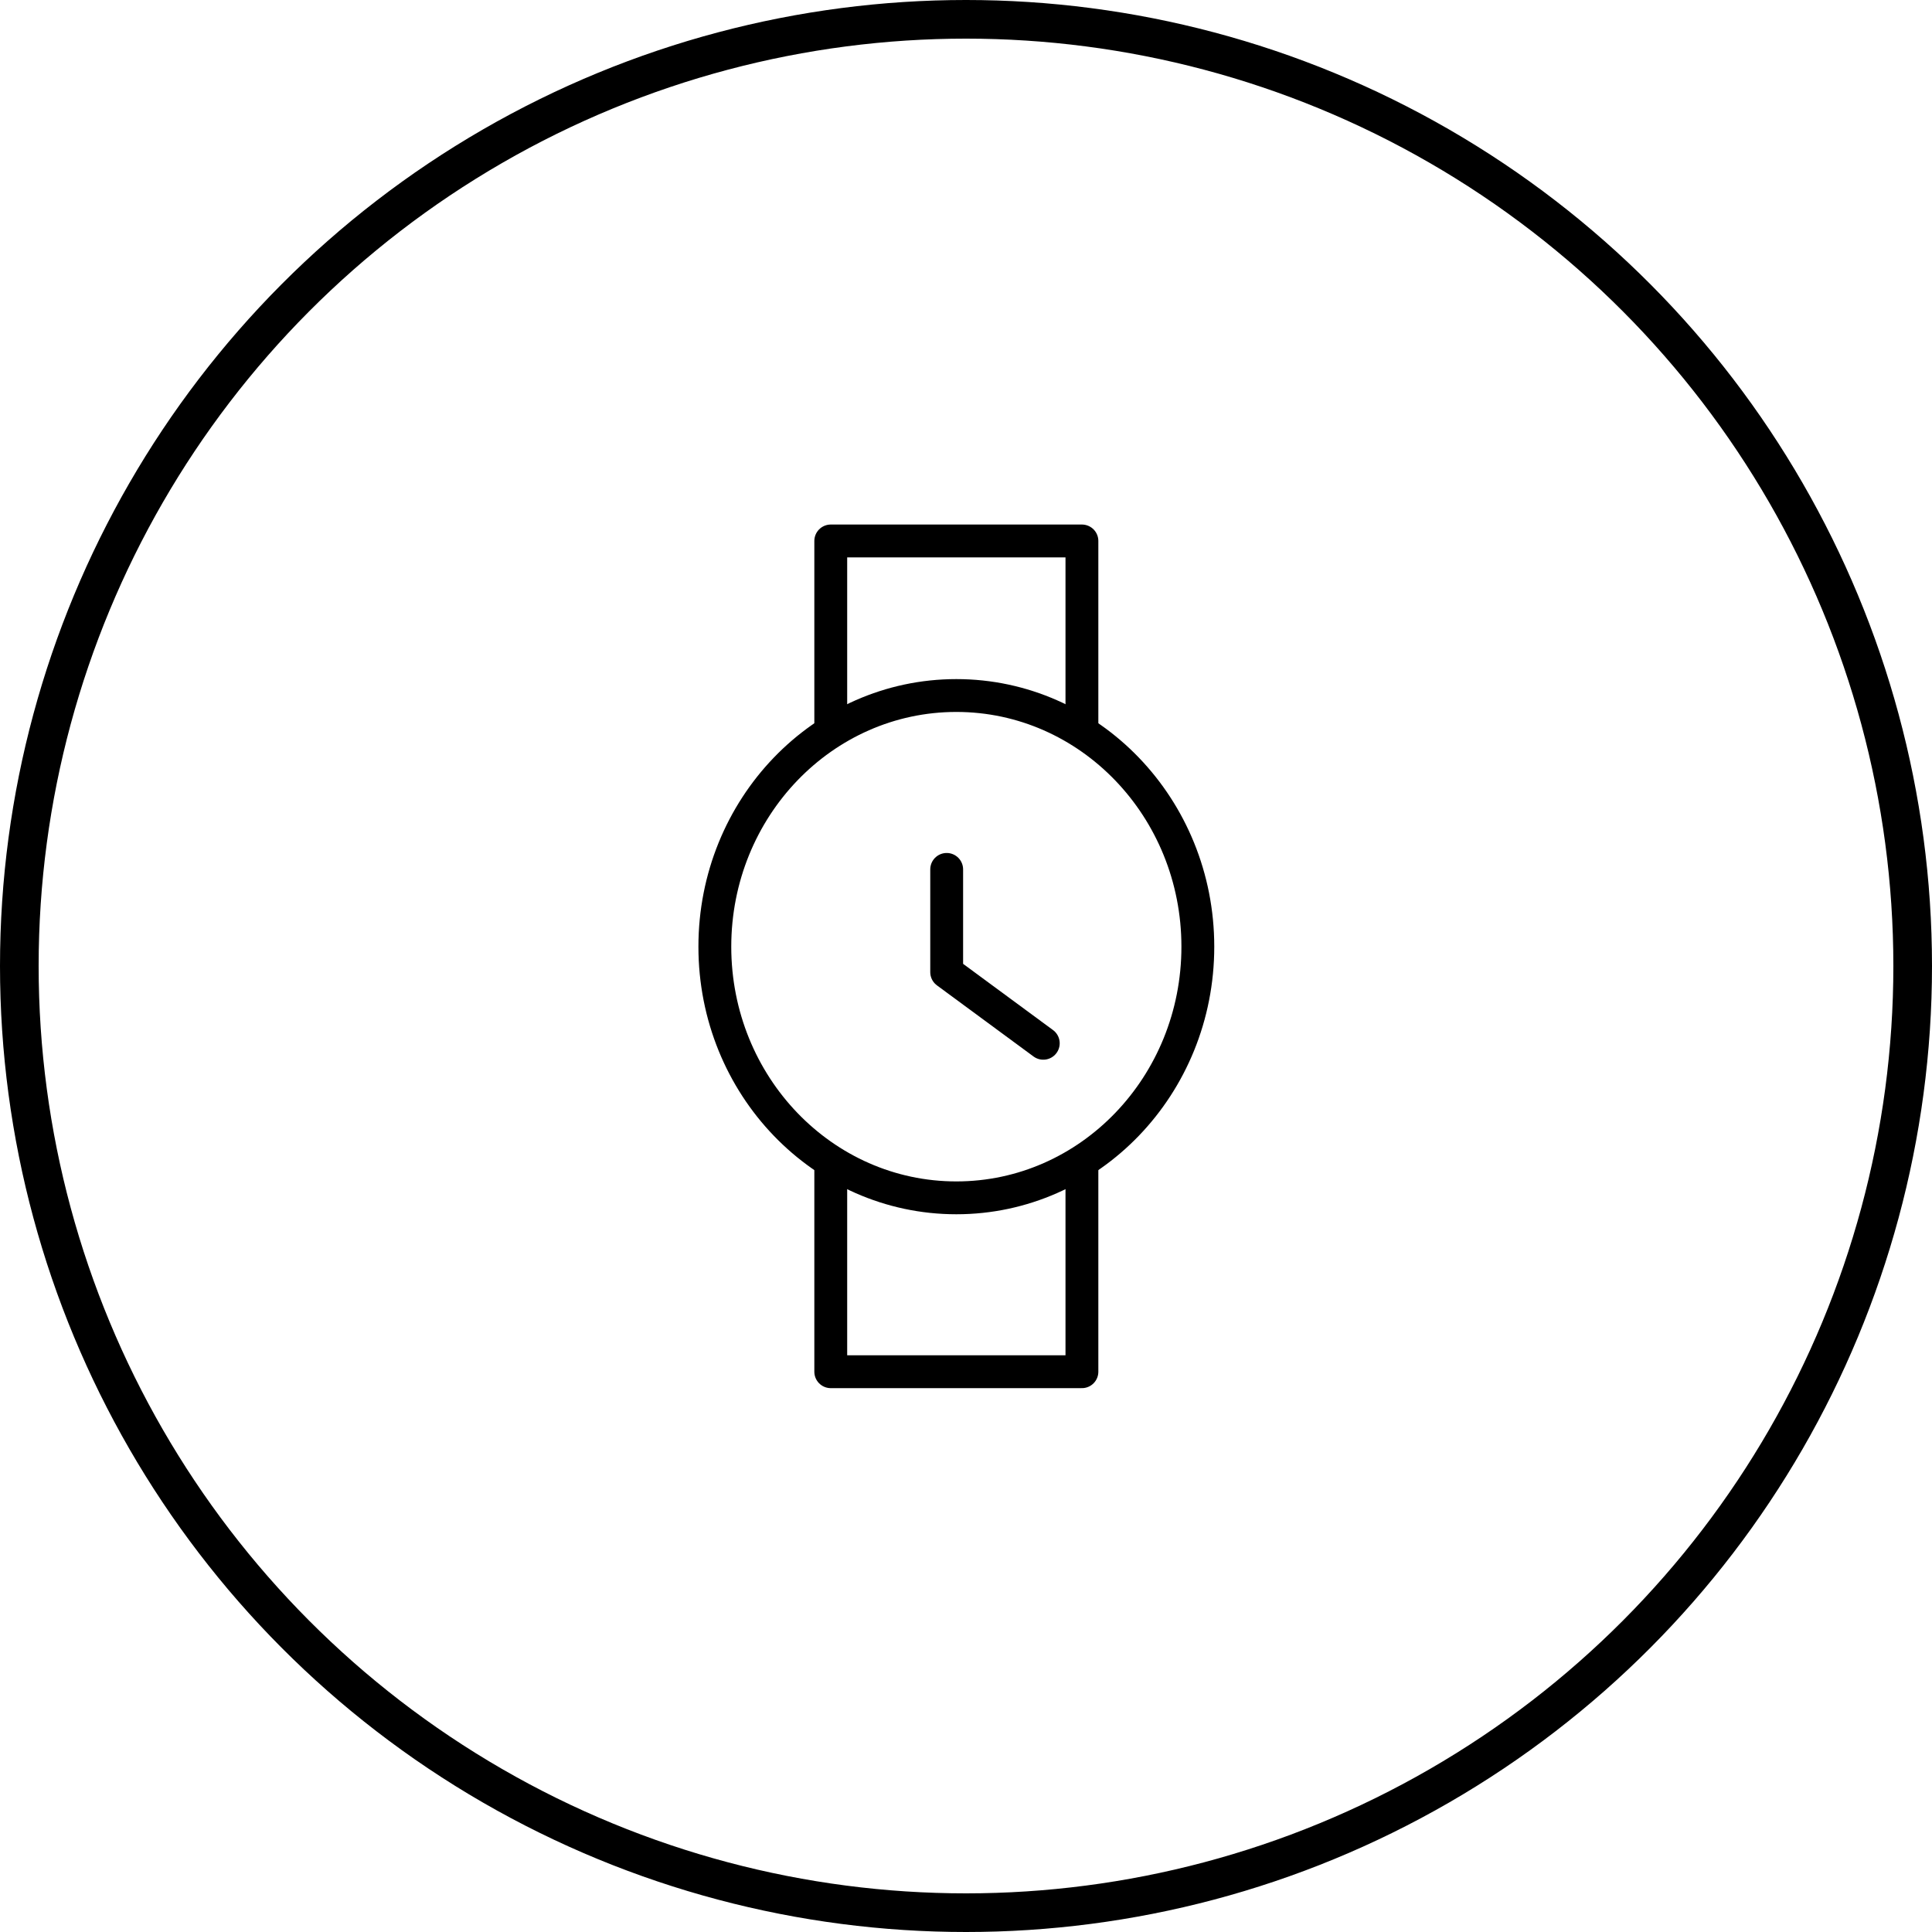
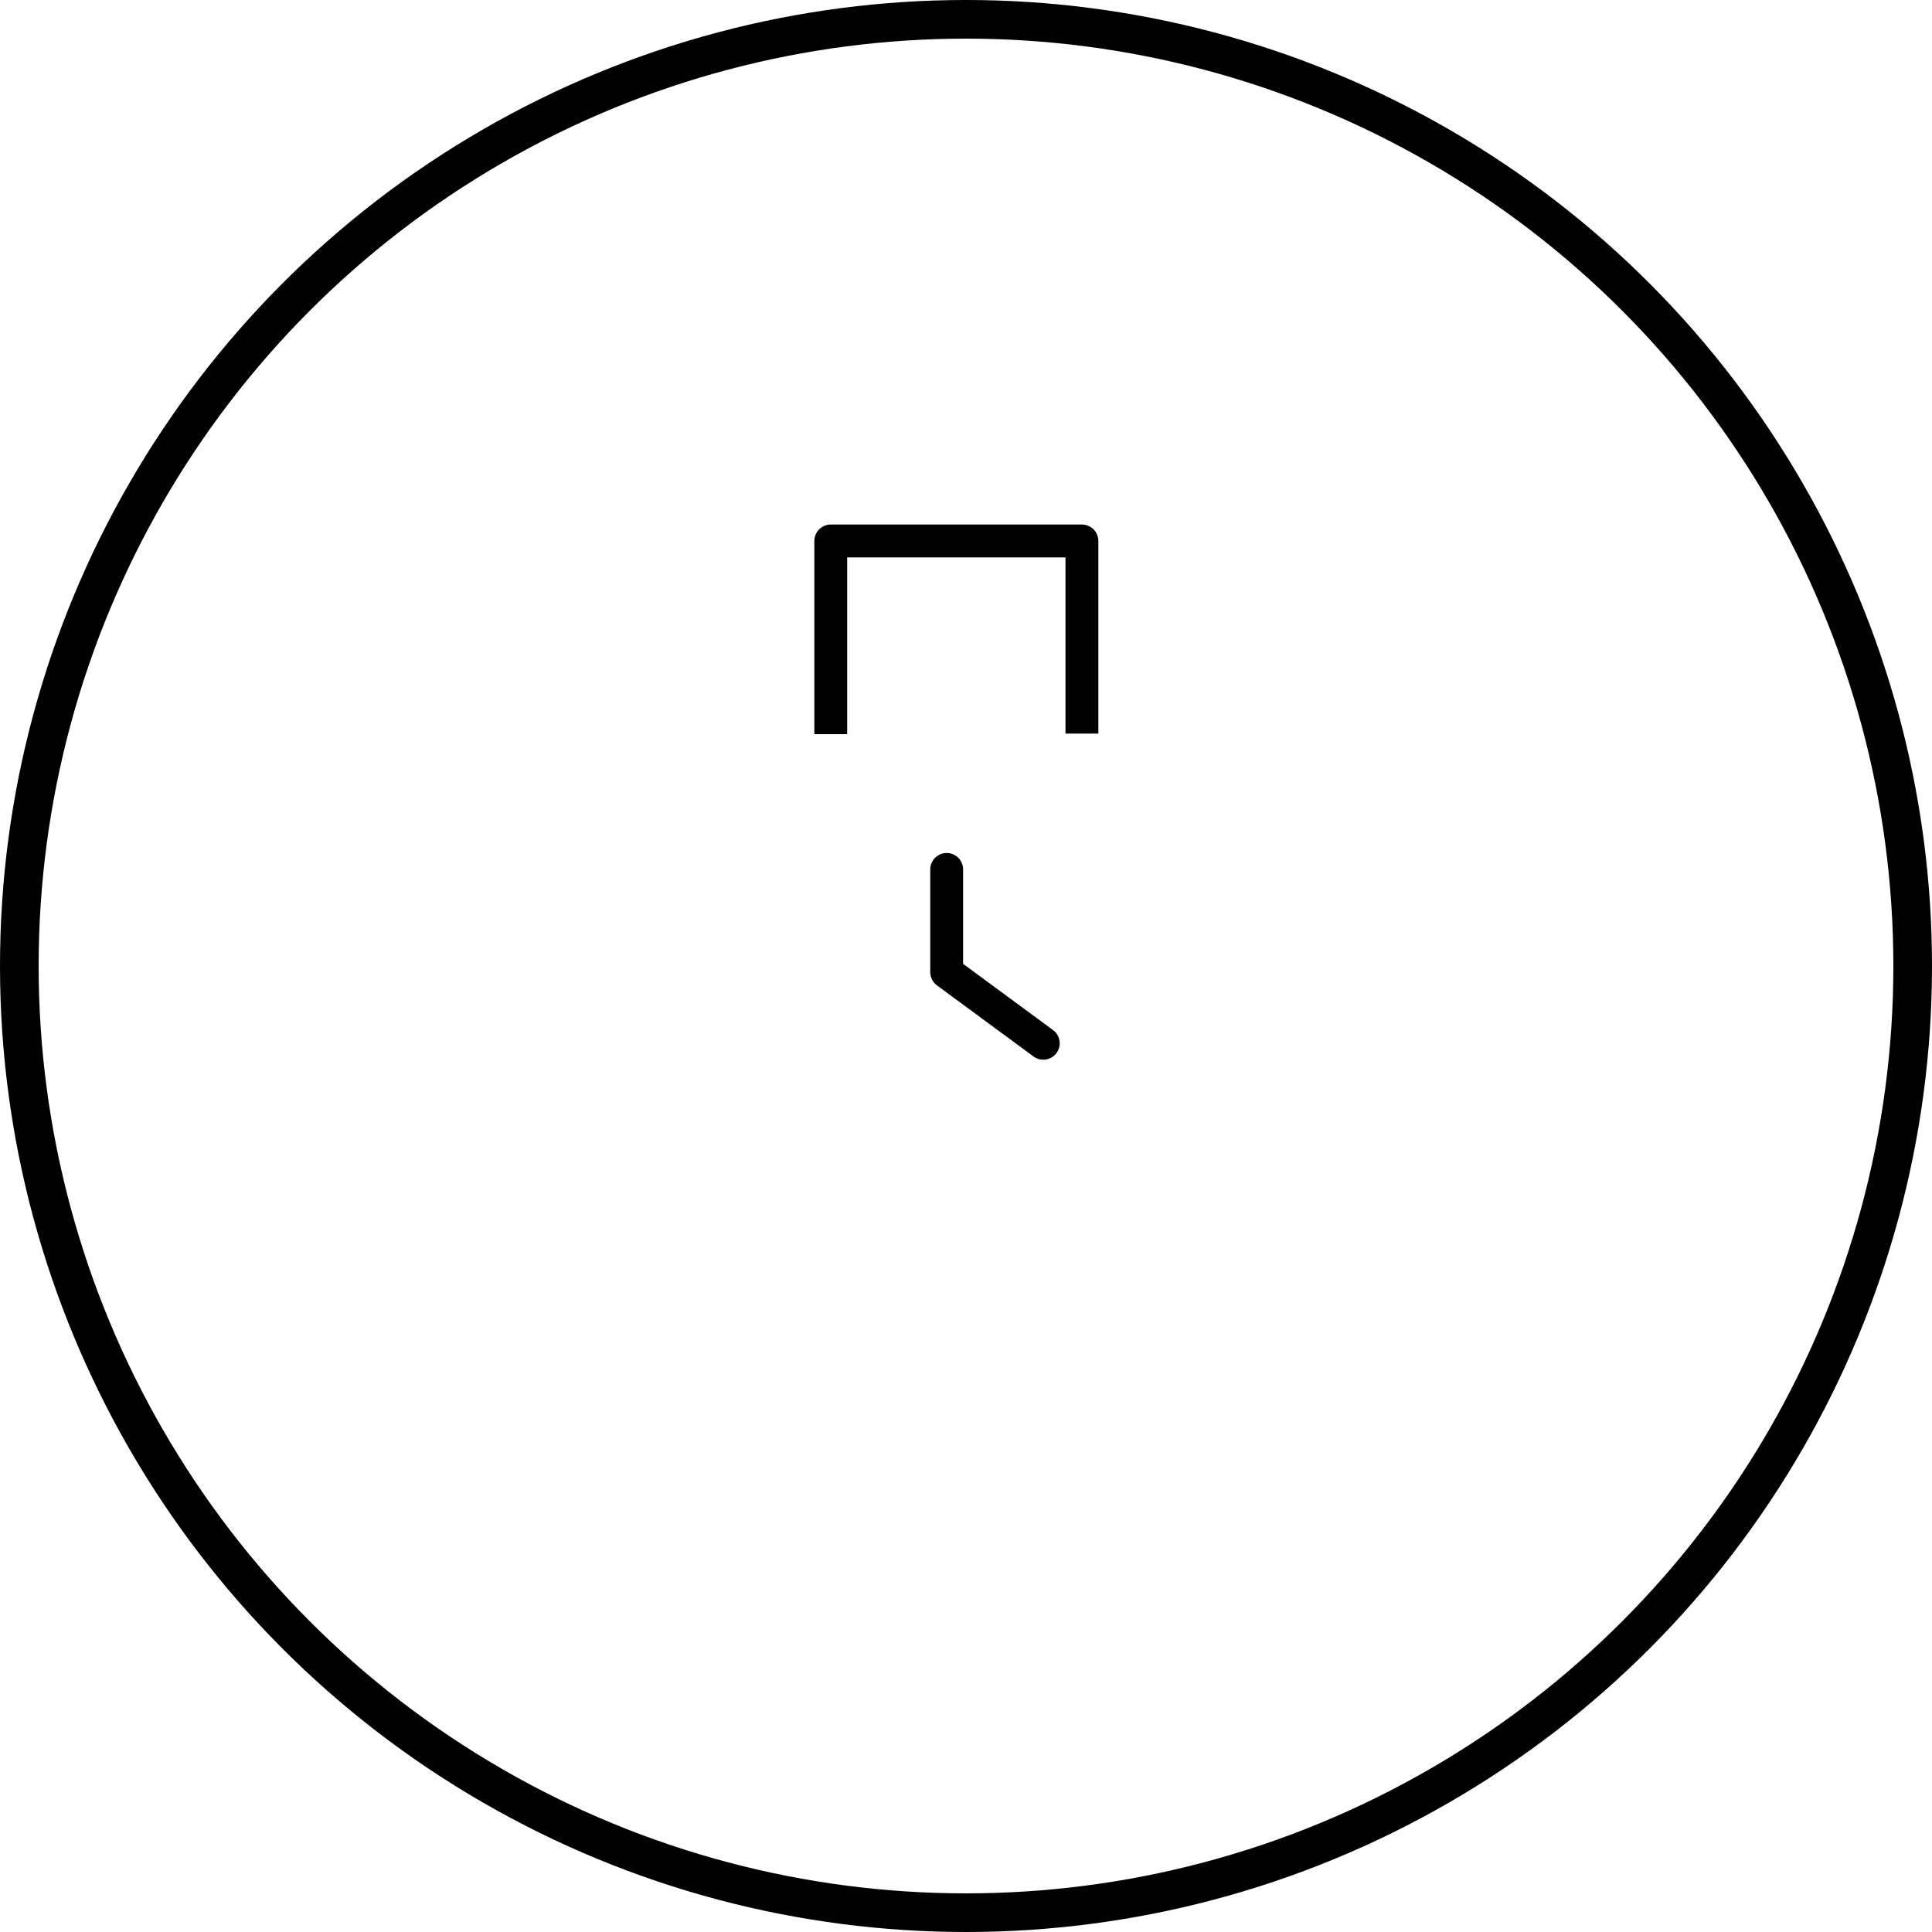
<svg xmlns="http://www.w3.org/2000/svg" width="100px" height="100px" viewBox="0 0 100 100" version="1.1">
  <title>Group 45</title>
  <desc>Created with Sketch.</desc>
  <g id="Page-1" stroke="none" stroke-width="1" fill="none" fill-rule="evenodd">
    <g id="FlowDesigner-Copy-24" transform="translate(-675, -4108)" stroke="#000000">
      <g id="Group-45" transform="translate(677, 4110)">
        <circle id="Oval-3-Copy-2" stroke-width="2" cx="48" cy="48" r="49" />
        <g id="watch" transform="translate(35, 26)" stroke-linejoin="round" stroke-width="1.7">
          <polyline id="Stroke-3128" points="6 10 6 0 19 0 19 9.971" />
-           <polyline id="Stroke-3129" points="6 32.062 6 43 19 43 19 32" />
-           <path d="M25,21 C25,28.182 19.402,34 12.5,34 C5.595,34 0,28.182 0,21 C0,13.82 5.595,8 12.5,8 C19.402,8 25,13.82 25,21 L25,21 Z" id="Stroke-3130" stroke-linecap="round" />
          <polyline id="Stroke-3131" stroke-linecap="round" points="12 17 12 22.318 17 26" />
        </g>
      </g>
    </g>
  </g>
</svg>